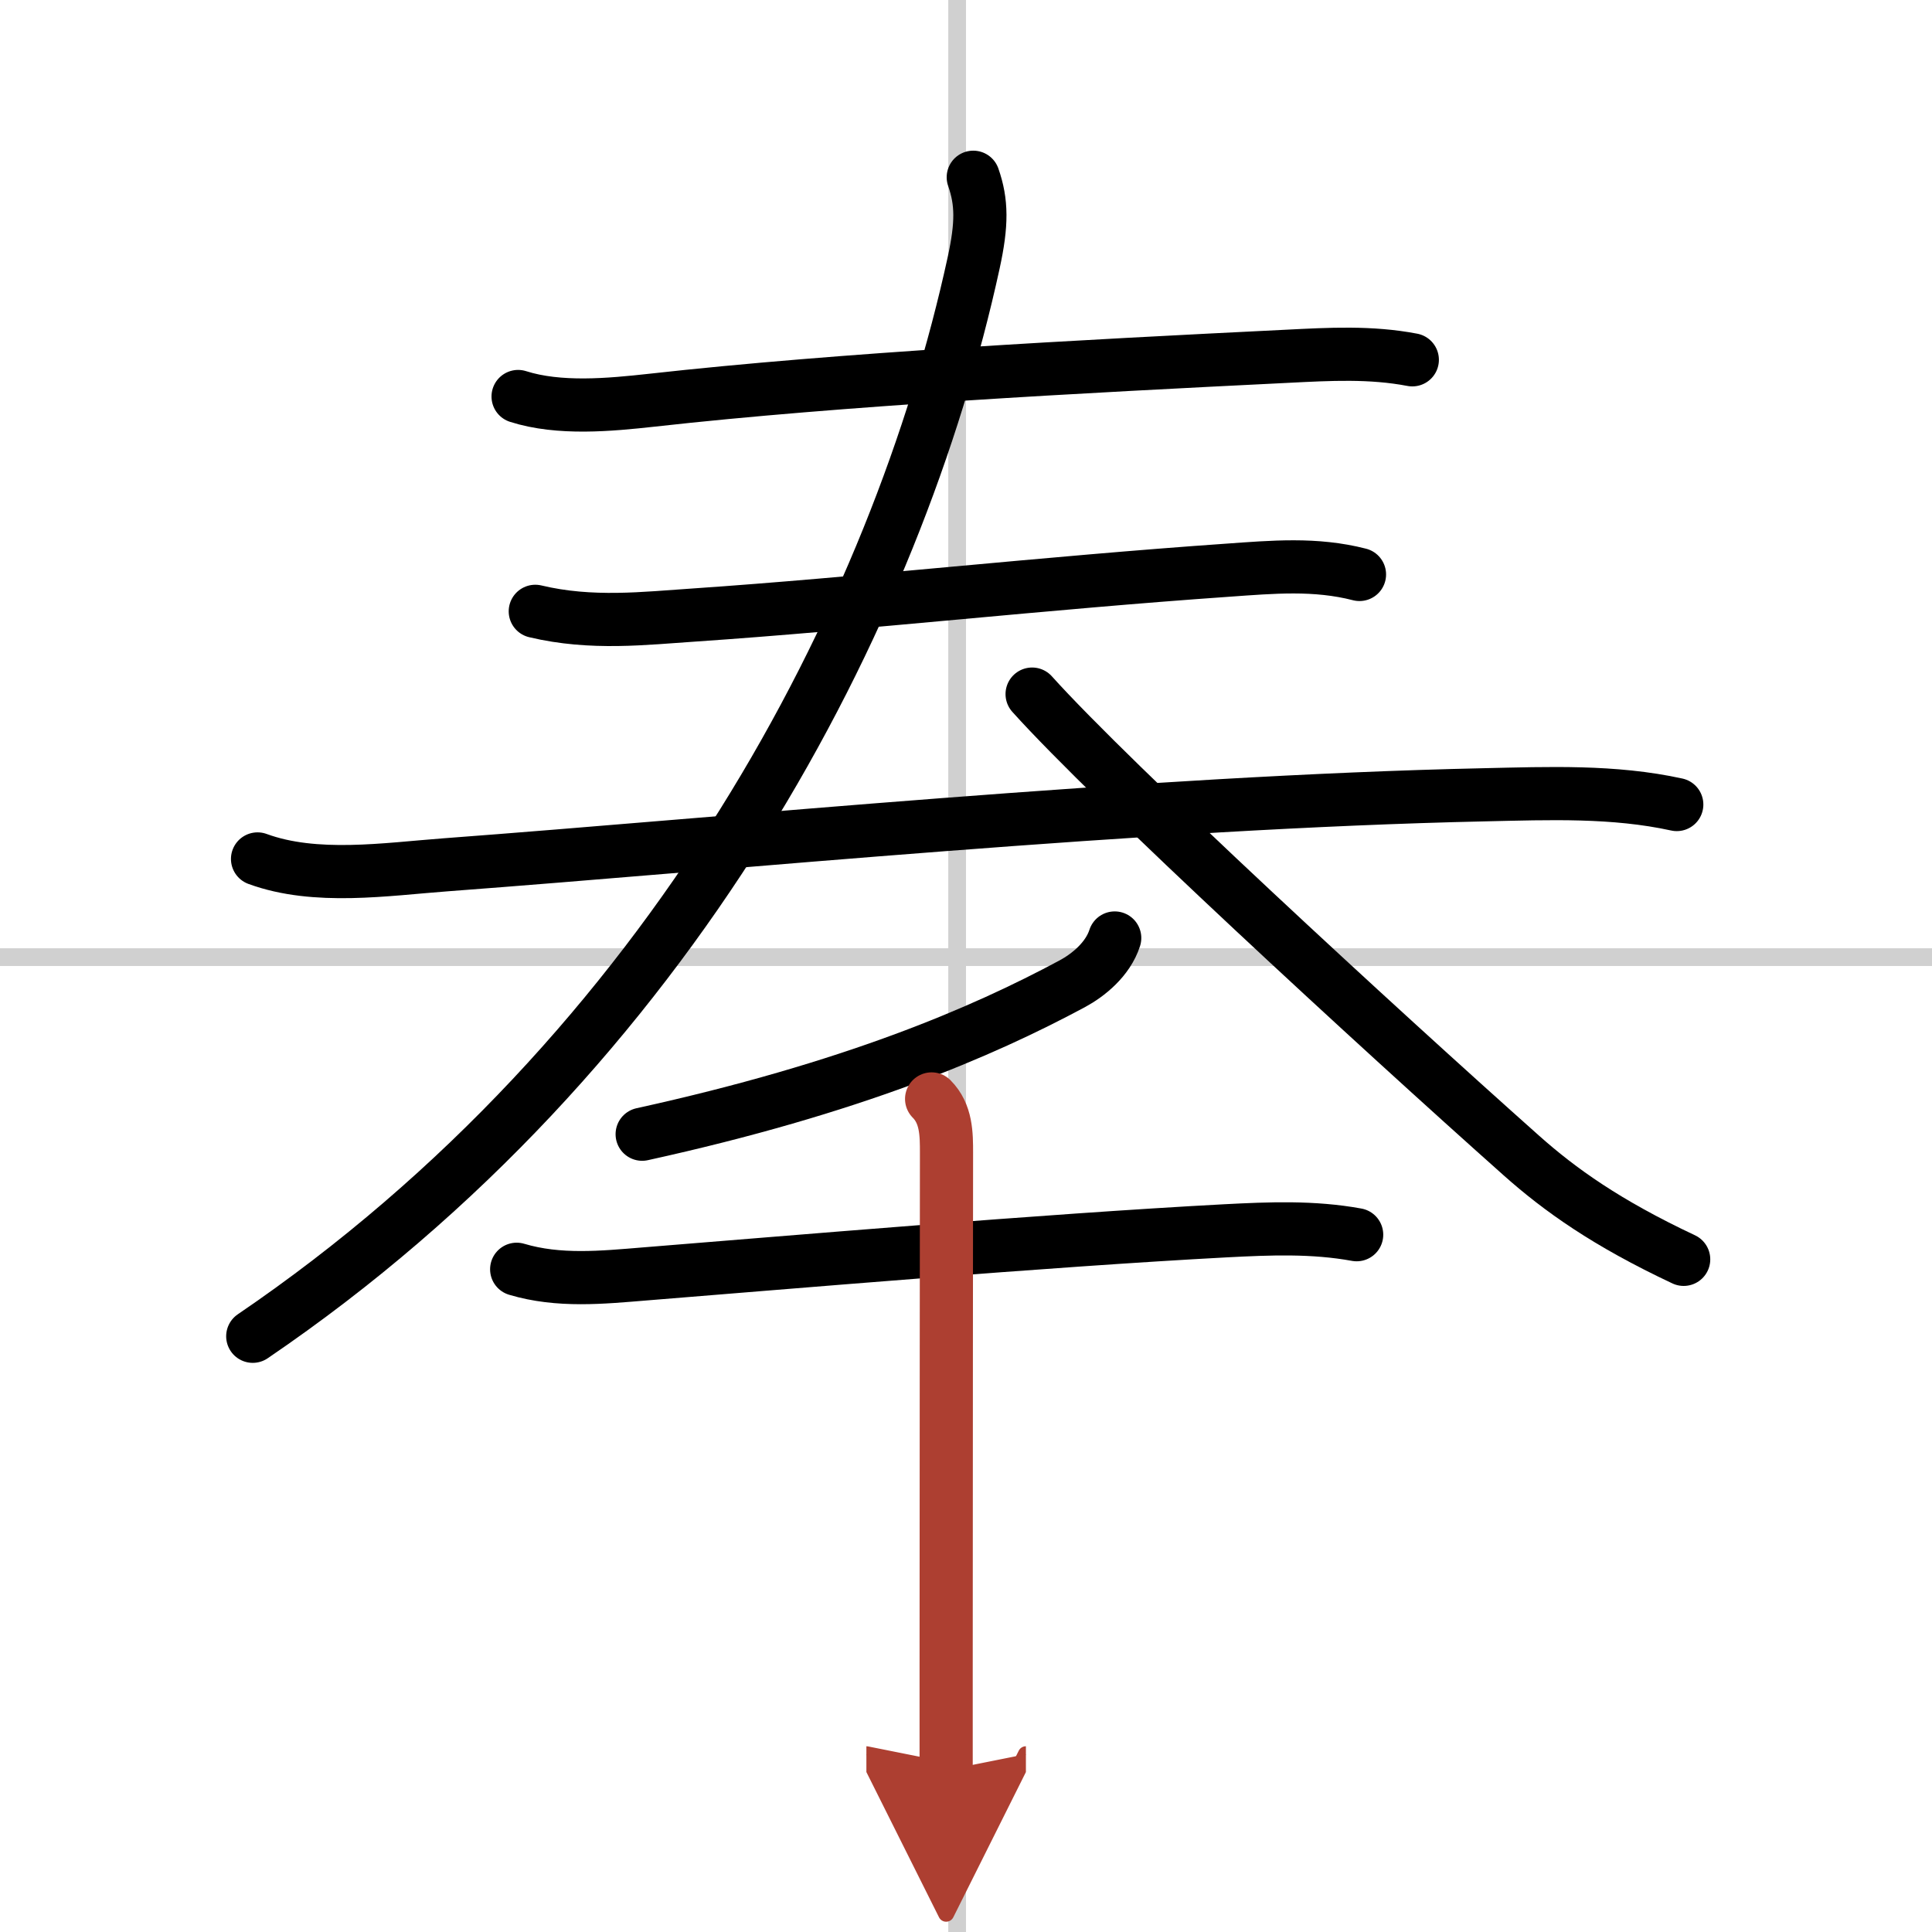
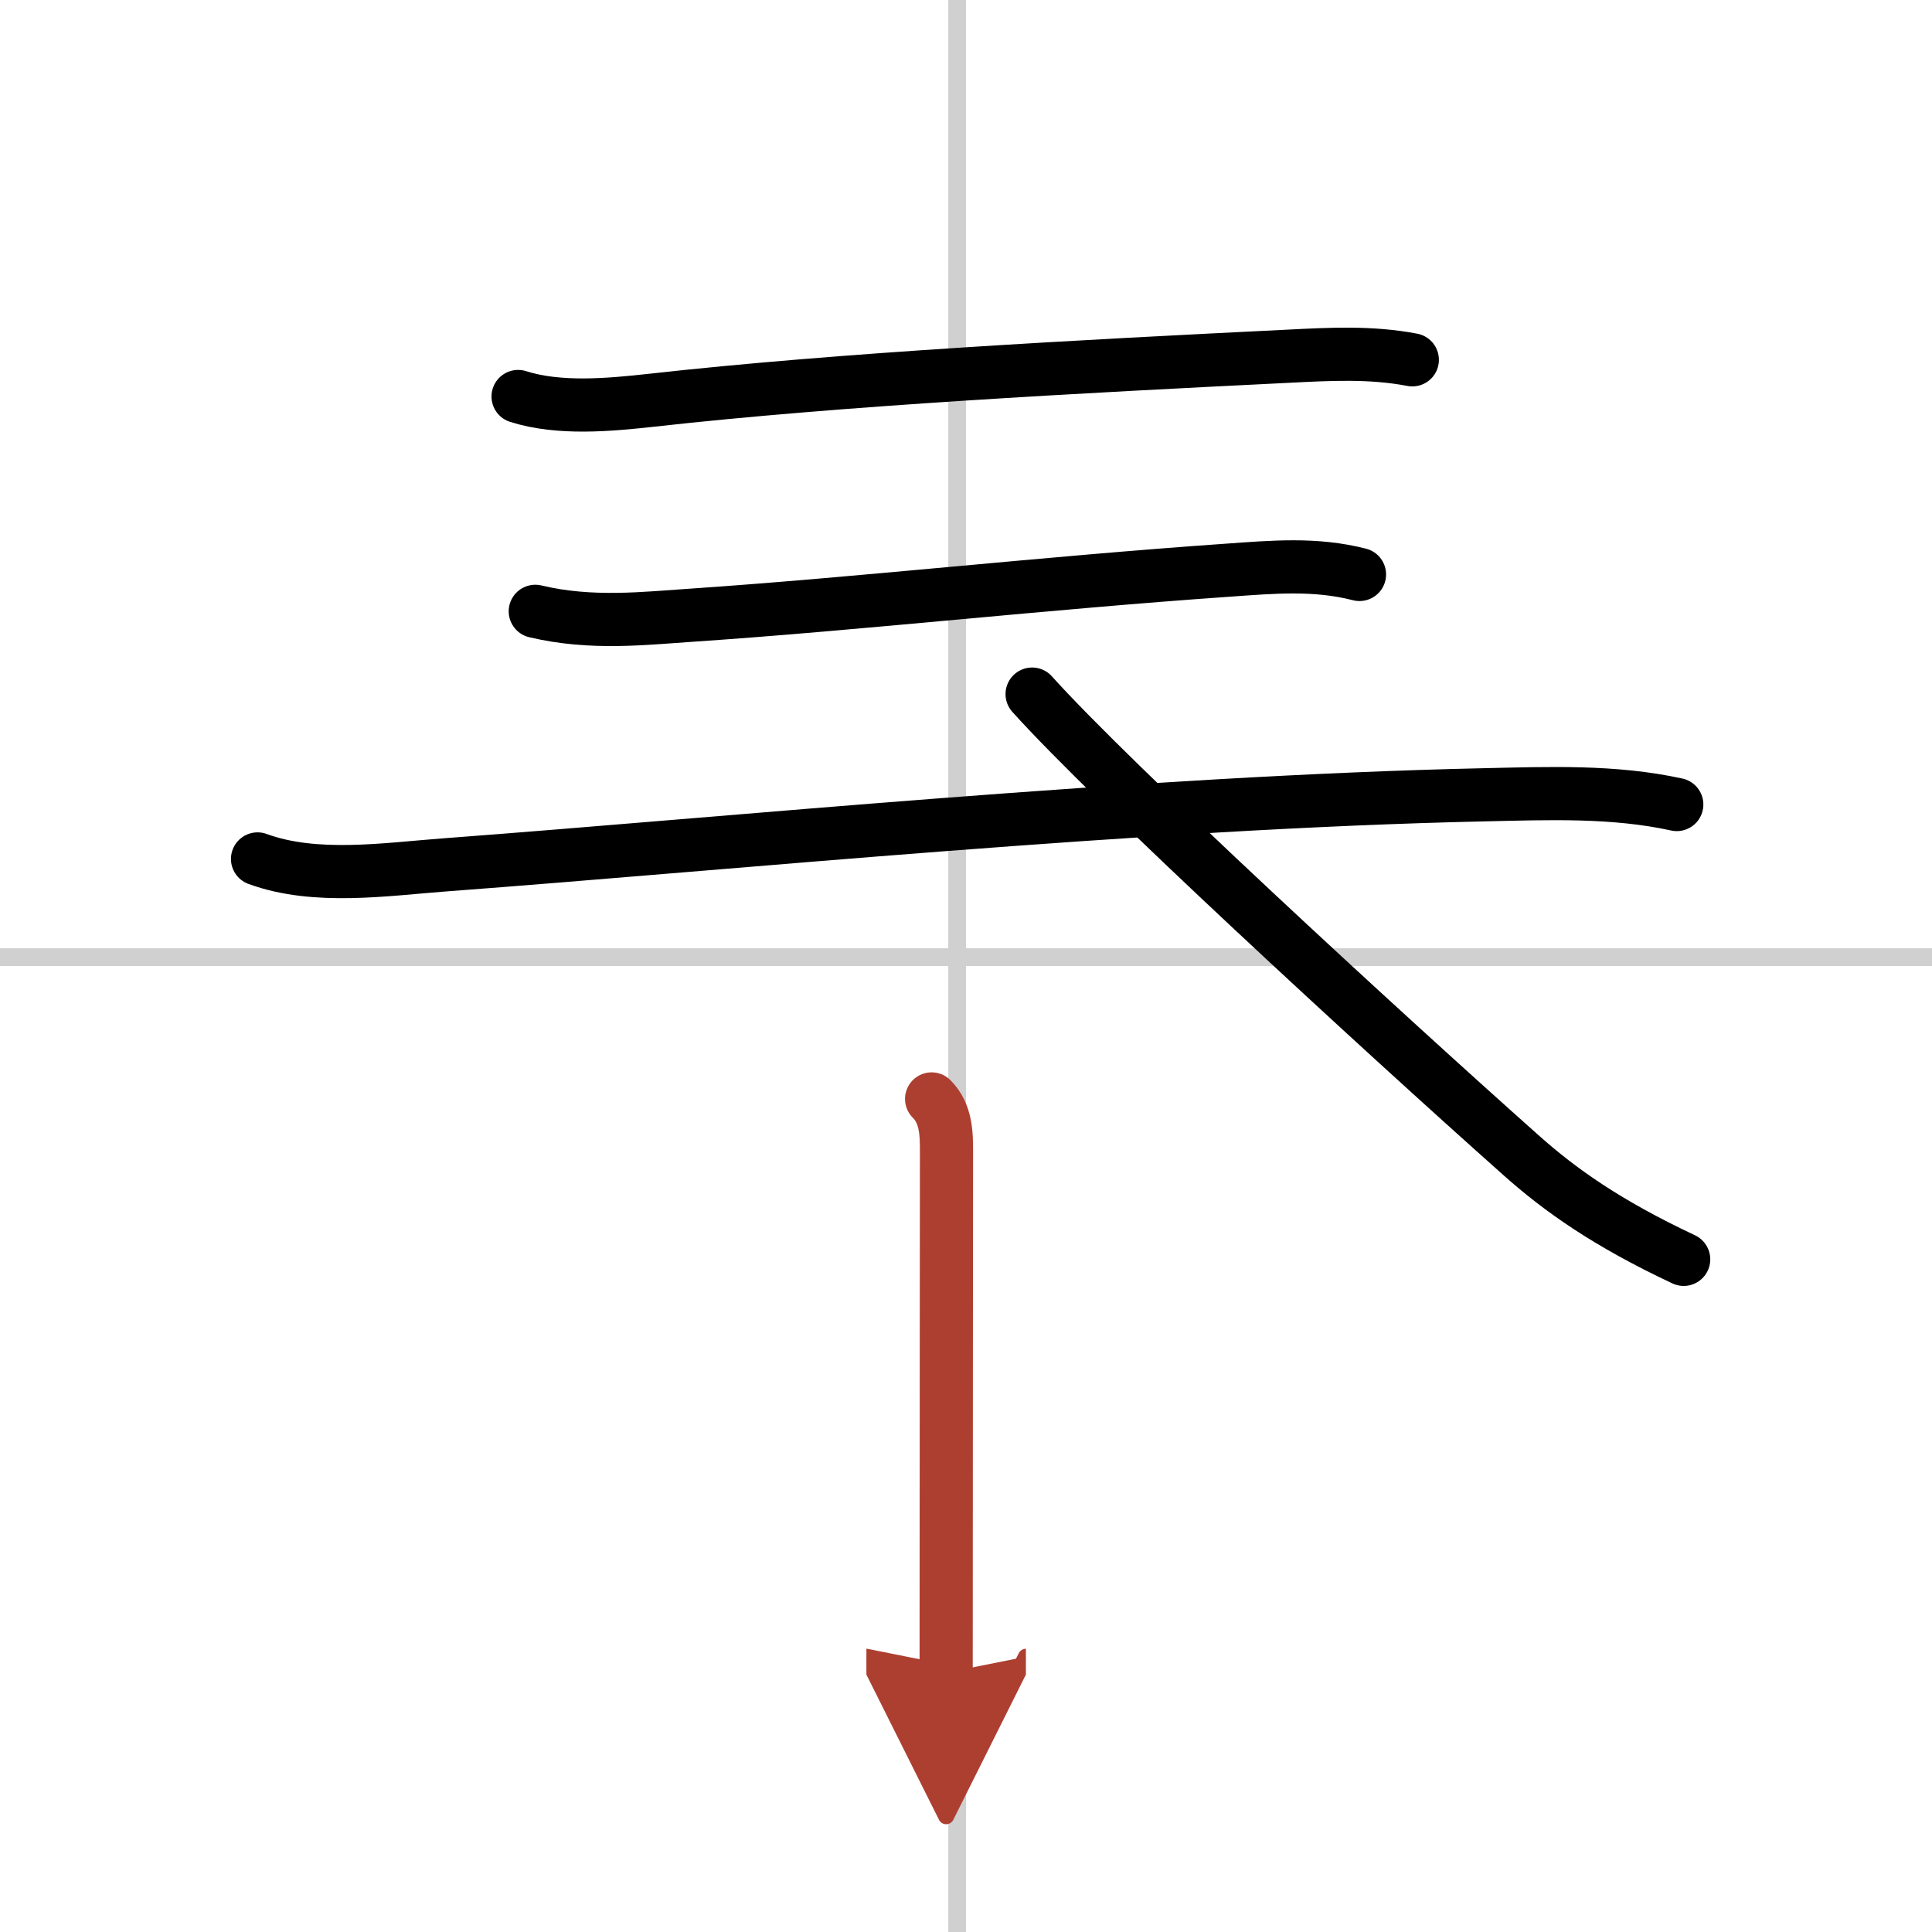
<svg xmlns="http://www.w3.org/2000/svg" width="400" height="400" viewBox="0 0 109 109">
  <defs>
    <marker id="a" markerWidth="4" orient="auto" refX="1" refY="5" viewBox="0 0 10 10">
      <polyline points="0 0 10 5 0 10 1 5" fill="#ad3f31" stroke="#ad3f31" />
    </marker>
  </defs>
  <g fill="none" stroke="#000" stroke-linecap="round" stroke-linejoin="round" stroke-width="3">
-     <rect width="100%" height="100%" fill="#fff" stroke="#fff" />
    <line x1="54" x2="54" y2="109" stroke="#d0d0d0" stroke-width="1" />
    <line x2="109" y1="54" y2="54" stroke="#d0d0d0" stroke-width="1" />
    <path d="m29.23 22.37c2.32 0.74 5.18 0.47 7.54 0.21 10.73-1.2 24.29-1.91 35.86-2.48 2.38-0.12 4.7-0.25 7.05 0.2" />
    <path d="m30.2 34.49c3.18 0.76 6.21 0.39 8.94 0.21 9.4-0.64 19.79-1.81 30.12-2.53 2.54-0.18 4.95-0.4 7.44 0.24" />
    <path d="m14.53 48.46c3.27 1.2 7.26 0.58 10.62 0.33 16.07-1.2 39.35-3.53 58.61-3.95 3.62-0.08 7.28-0.23 10.84 0.55" />
-     <path d="M54.91,10c0.49,1.4,0.5,2.64,0.02,4.84C50.62,34.62,38,59.25,14.26,75.39" />
    <path d="m58.23 39.16c4.53 5.04 19.51 18.83 27.6 26.03 2.18 1.94 4.8 3.81 9.16 5.86" />
-     <path d="m62.89 52.92c-0.39 1.21-1.5 2.1-2.39 2.58-5.12 2.75-12.44 5.89-24.27 8.49" />
-     <path d="m29.15 71.61c2.38 0.71 4.82 0.46 7.26 0.26 7.73-0.62 22.57-1.89 32.73-2.43 2.5-0.13 4.93-0.23 7.4 0.22" />
-     <path d="m52.56 62c0.84 0.84 0.84 2 0.84 3.04 0 0.39-0.02 19.36-0.02 29.33v5.5" marker-end="url(#a)" stroke="#ad3f31" />
+     <path d="m52.56 62c0.84 0.84 0.84 2 0.84 3.04 0 0.39-0.02 19.36-0.02 29.33" marker-end="url(#a)" stroke="#ad3f31" />
  </g>
</svg>